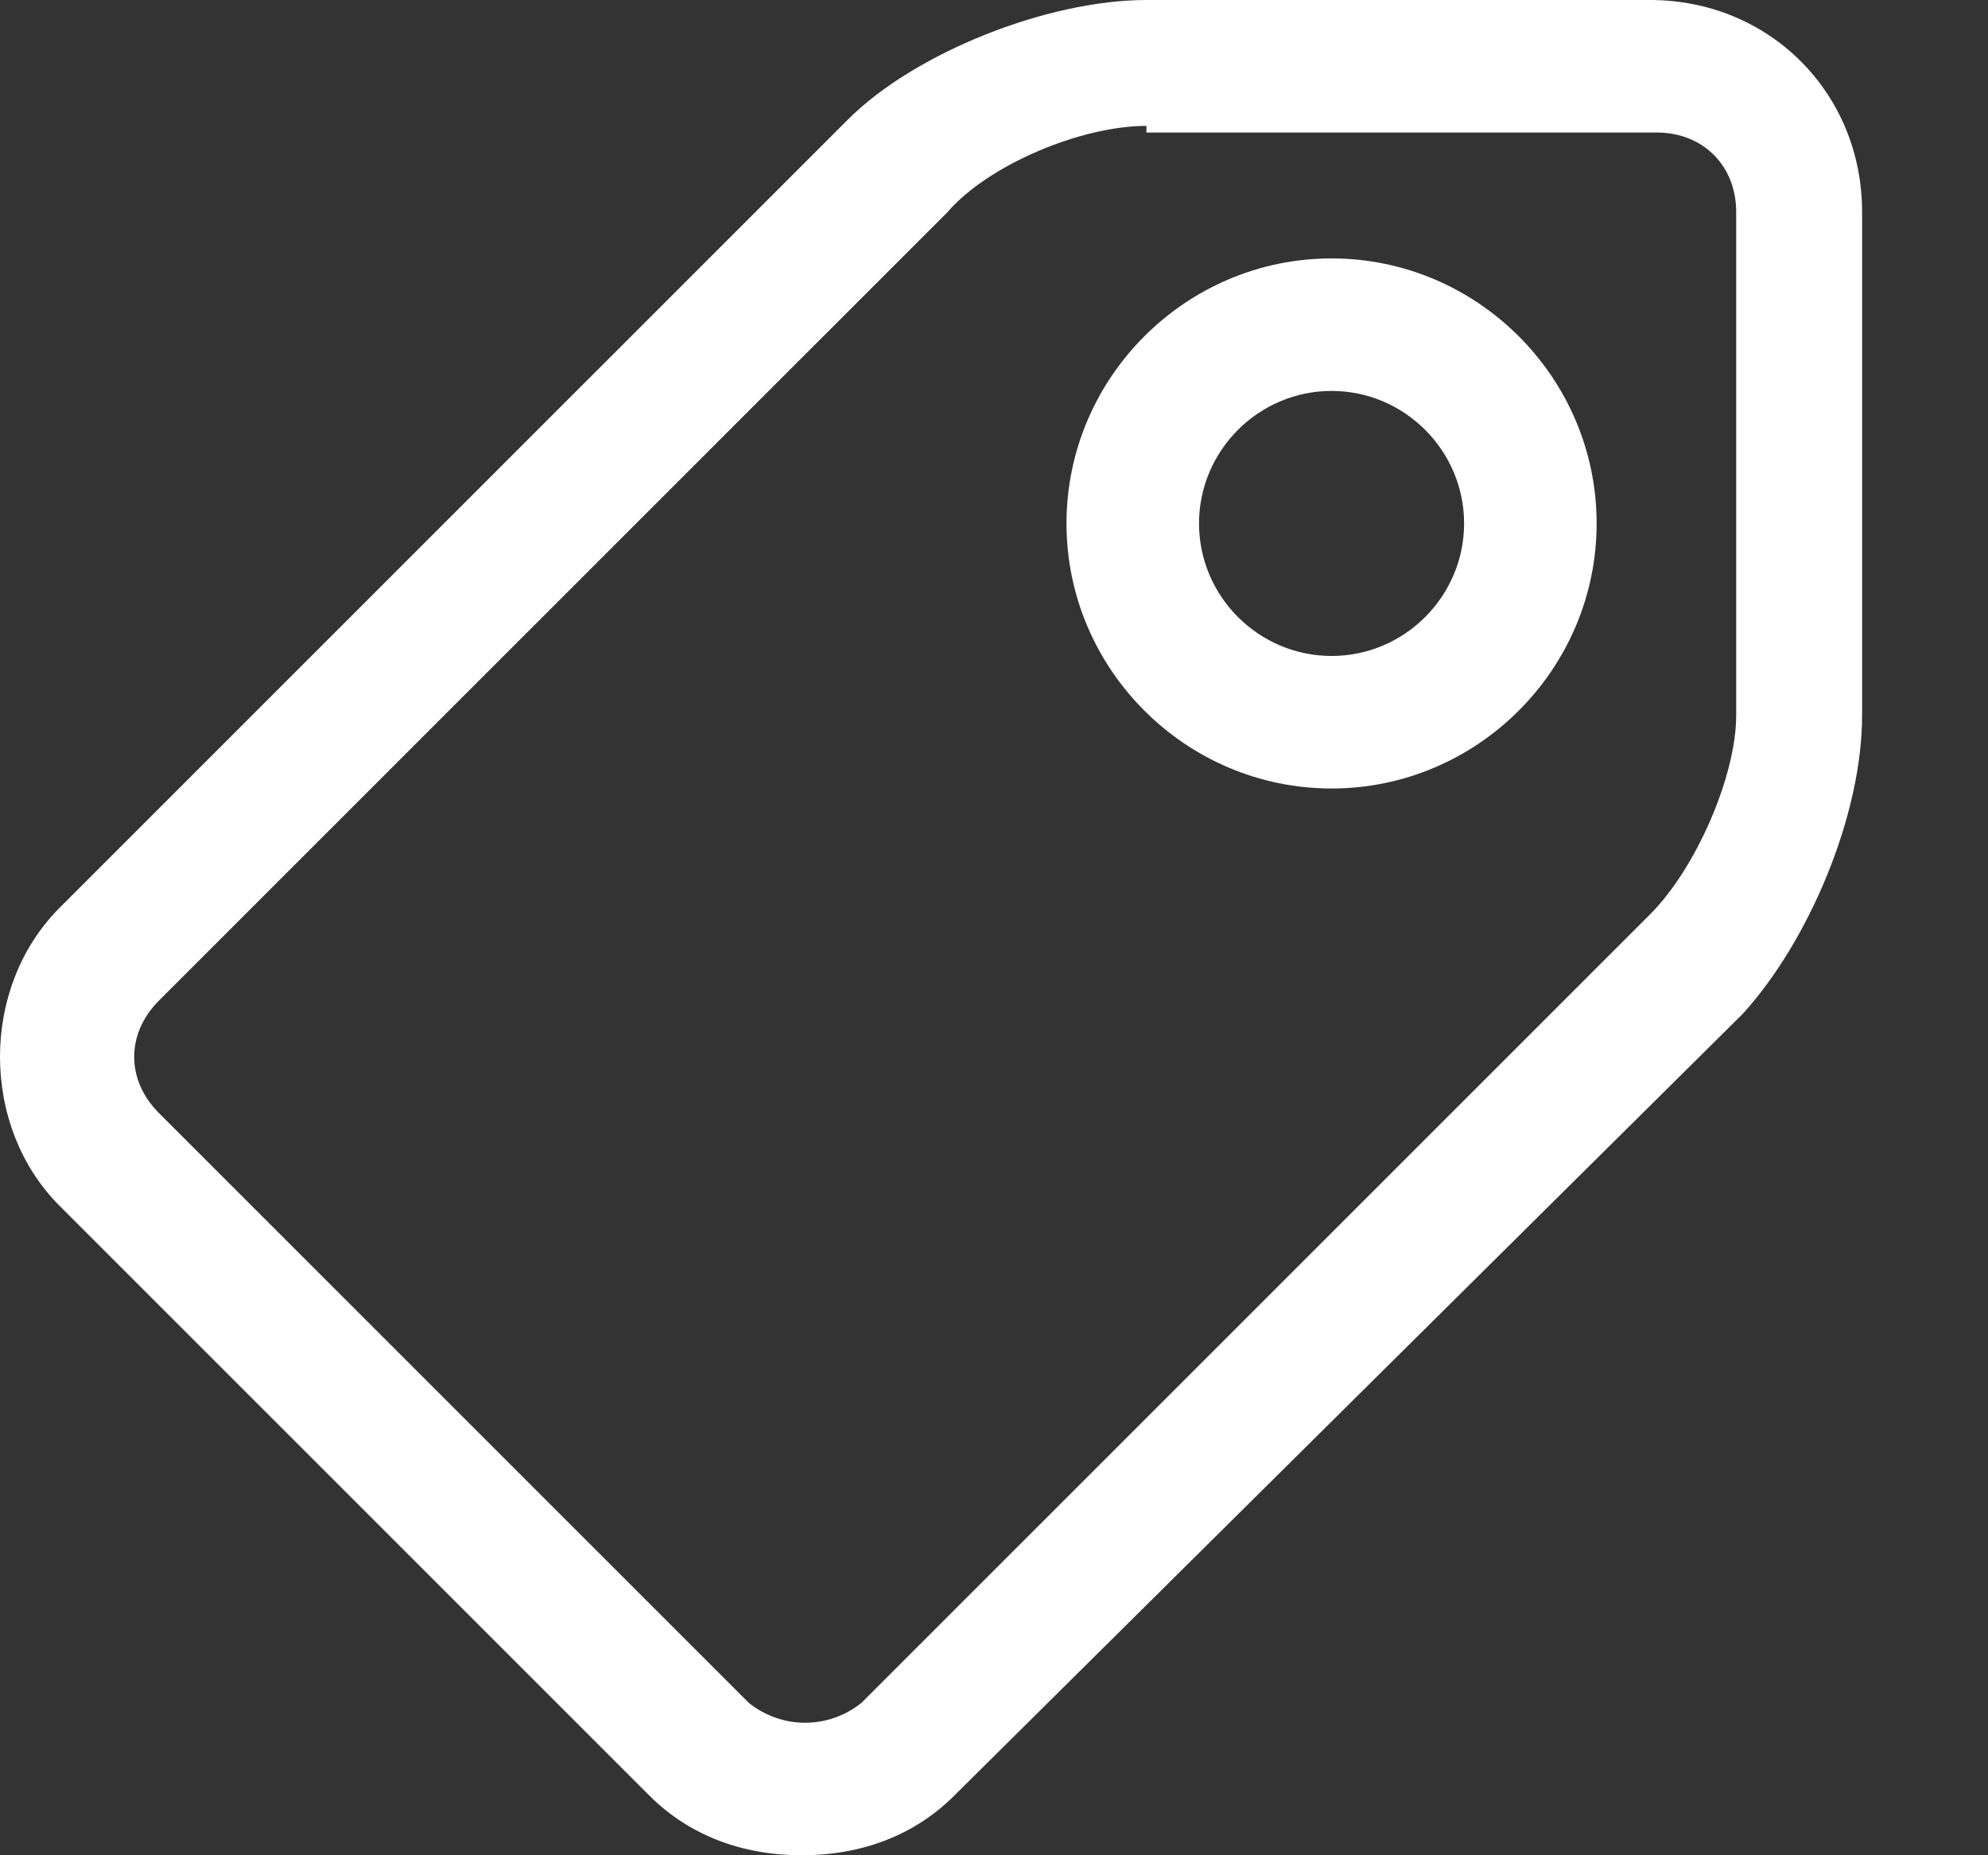
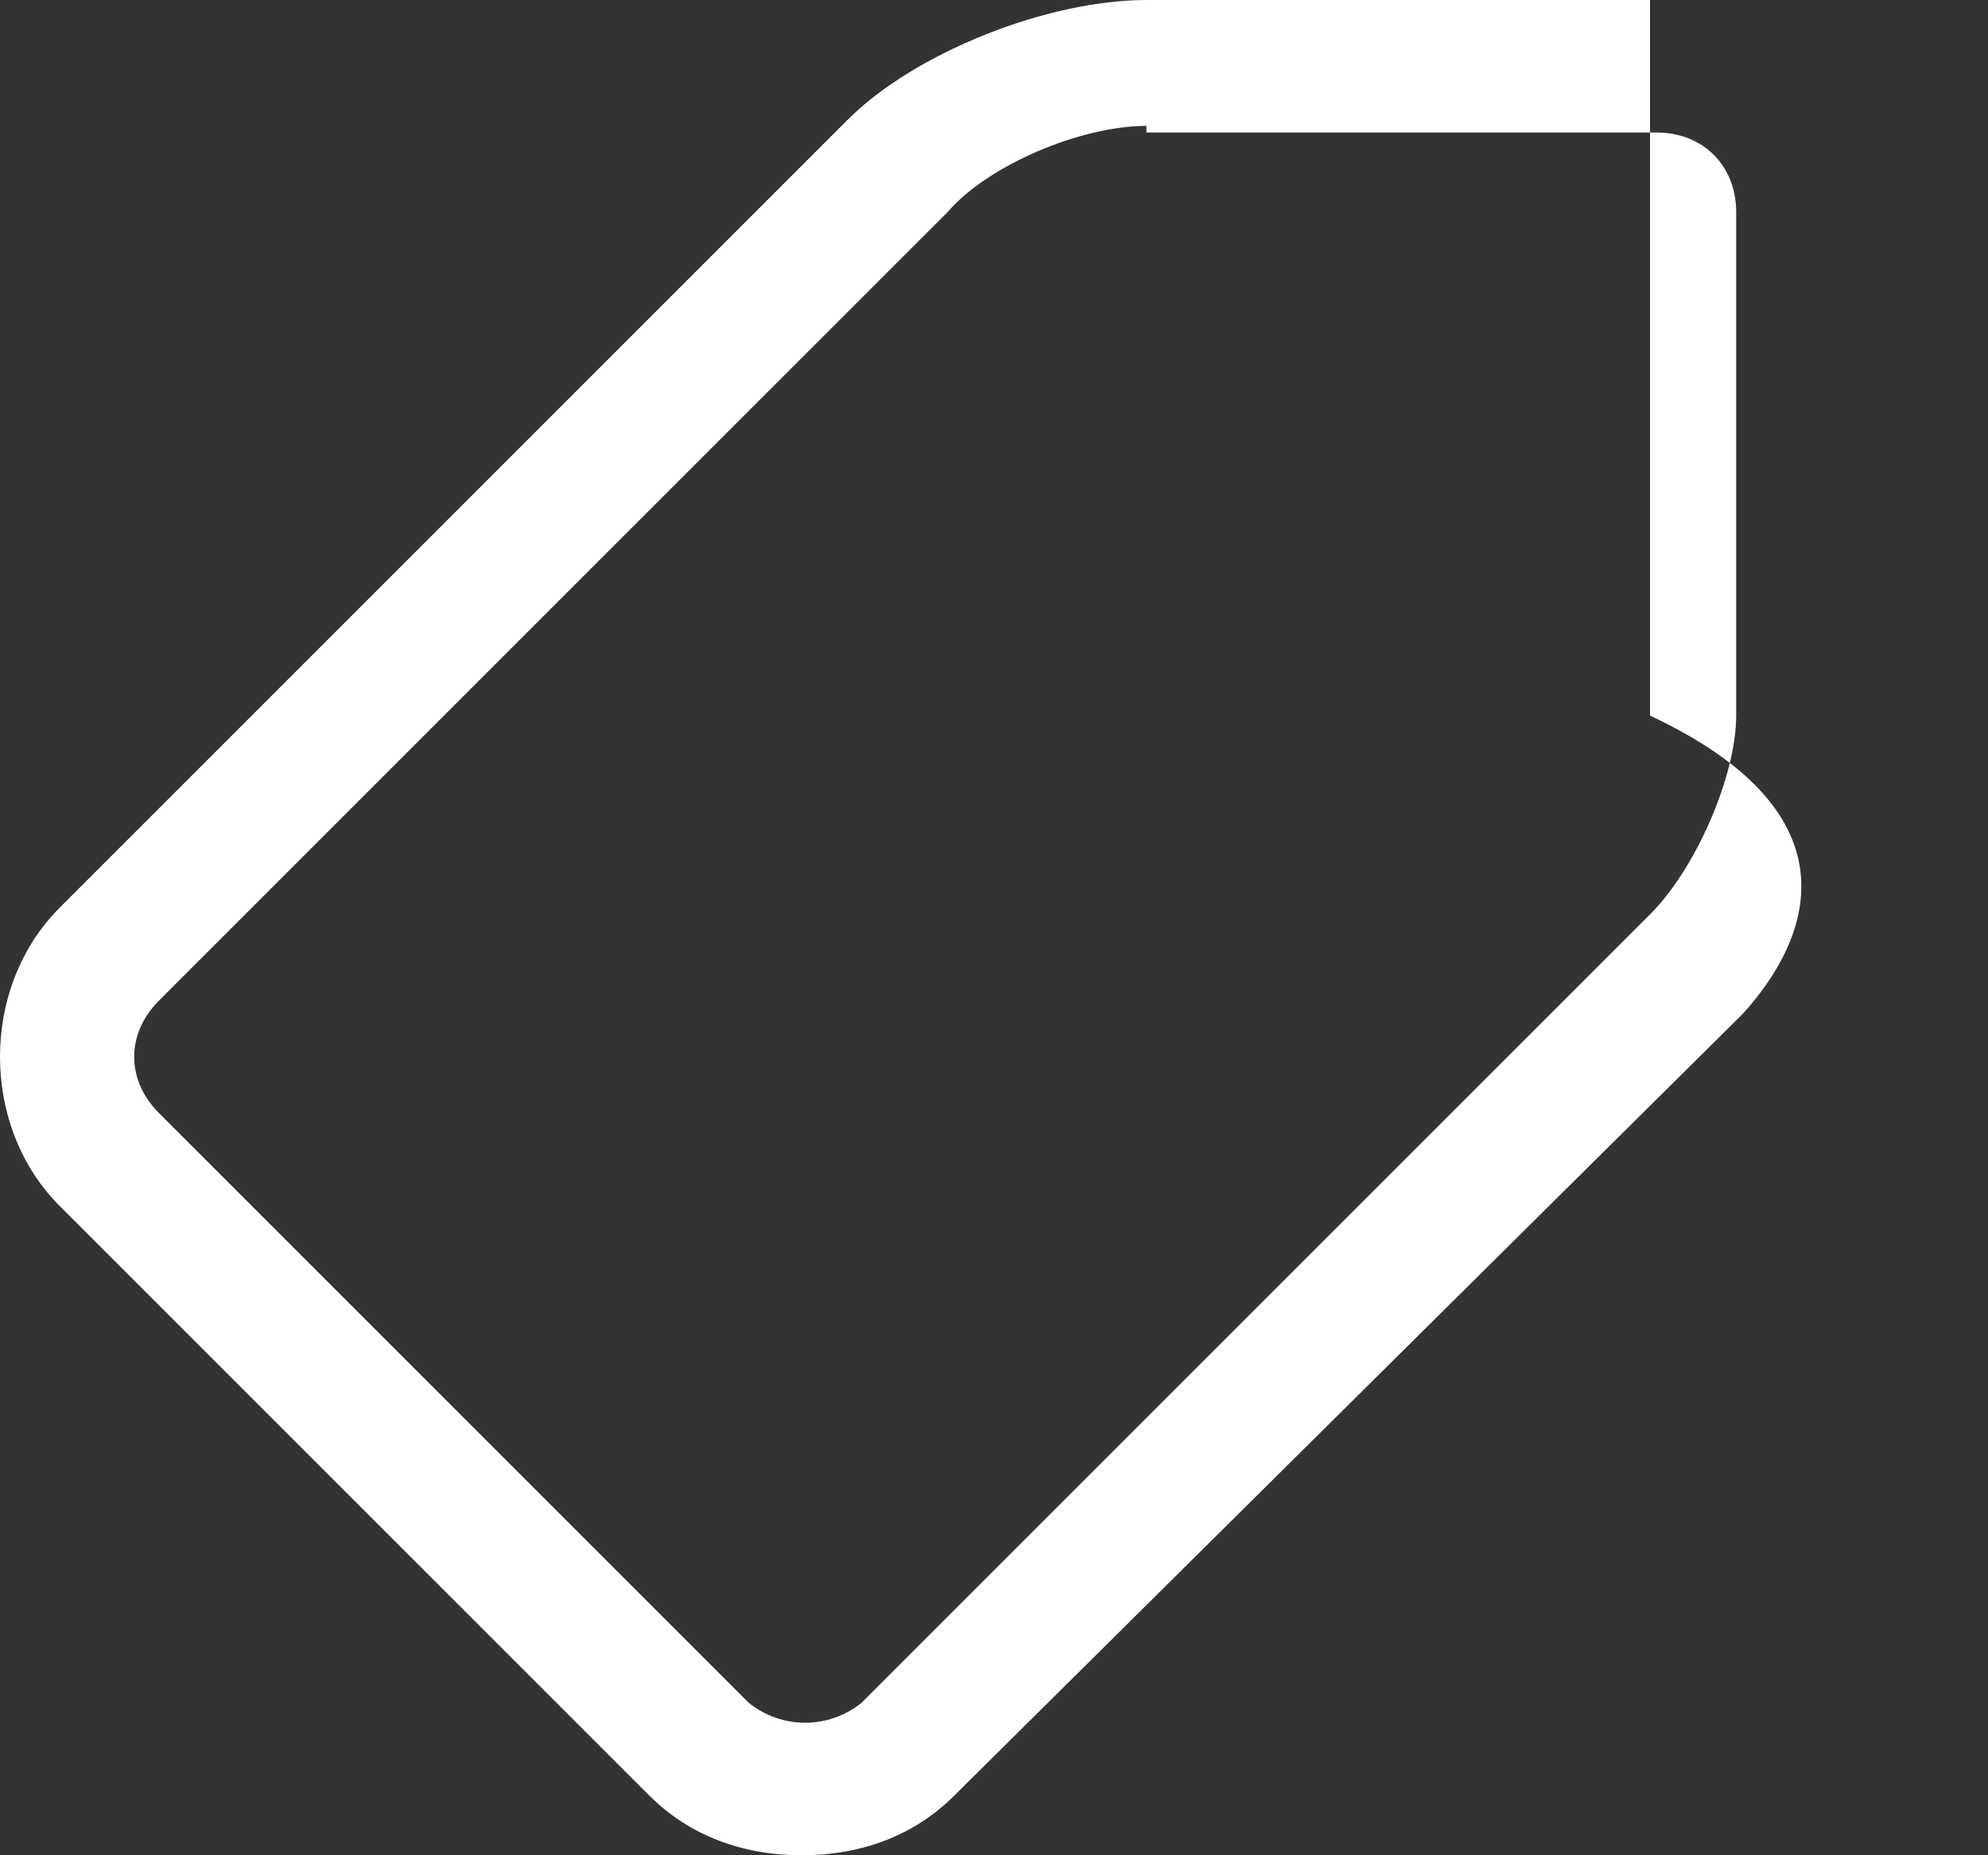
<svg xmlns="http://www.w3.org/2000/svg" width="15" height="14" viewBox="0 0 15 14" fill="none">
  <rect x="0" y="0" width="15" height="14" fill="#333333" stroke="none" />
-   <path d="M6.05 14C5.6 14 5.2 13.85 4.9 13.55L0.45 9.1C-0.15 8.5 -0.15 7.45 0.45 6.85L6.4 0.9C6.9 0.4 7.9 0 8.65 0H12.45C13.35 0 14.05 0.7 14.05 1.6V5.4C14.05 6.15 13.65 7.1 13.15 7.65L7.2 13.55C6.9 13.85 6.5 14 6.05 14ZM8.65 0.95C8.15 0.95 7.45 1.25 7.15 1.6L1.2 7.55C0.95 7.8 0.95 8.15 1.2 8.4L5.65 12.85C5.9 13.05 6.25 13.05 6.5 12.85L12.45 6.9C12.8 6.55 13.1 5.85 13.1 5.4V1.6C13.1 1.25 12.85 1 12.5 1H8.65V0.95Z" fill="white" />
-   <path d="M10.047 5.95C8.947 5.95 8.047 5.05 8.047 3.95C8.047 2.85 8.947 1.95 10.047 1.95C11.147 1.95 12.047 2.85 12.047 3.95C12.047 5.05 11.147 5.95 10.047 5.95ZM10.047 2.95C9.497 2.95 9.047 3.4 9.047 3.95C9.047 4.5 9.497 4.95 10.047 4.95C10.597 4.95 11.047 4.5 11.047 3.95C11.047 3.4 10.597 2.95 10.047 2.95Z" fill="white" />
+   <path d="M6.05 14C5.6 14 5.2 13.85 4.9 13.55L0.45 9.1C-0.15 8.5 -0.15 7.45 0.45 6.85L6.4 0.9C6.9 0.4 7.9 0 8.65 0H12.45V5.4C14.05 6.15 13.65 7.1 13.15 7.65L7.2 13.55C6.9 13.85 6.5 14 6.05 14ZM8.65 0.95C8.15 0.95 7.45 1.25 7.15 1.6L1.2 7.55C0.95 7.8 0.95 8.15 1.2 8.4L5.65 12.85C5.9 13.05 6.25 13.05 6.5 12.85L12.45 6.9C12.8 6.55 13.1 5.85 13.1 5.4V1.6C13.1 1.25 12.85 1 12.5 1H8.65V0.95Z" fill="white" />
</svg>